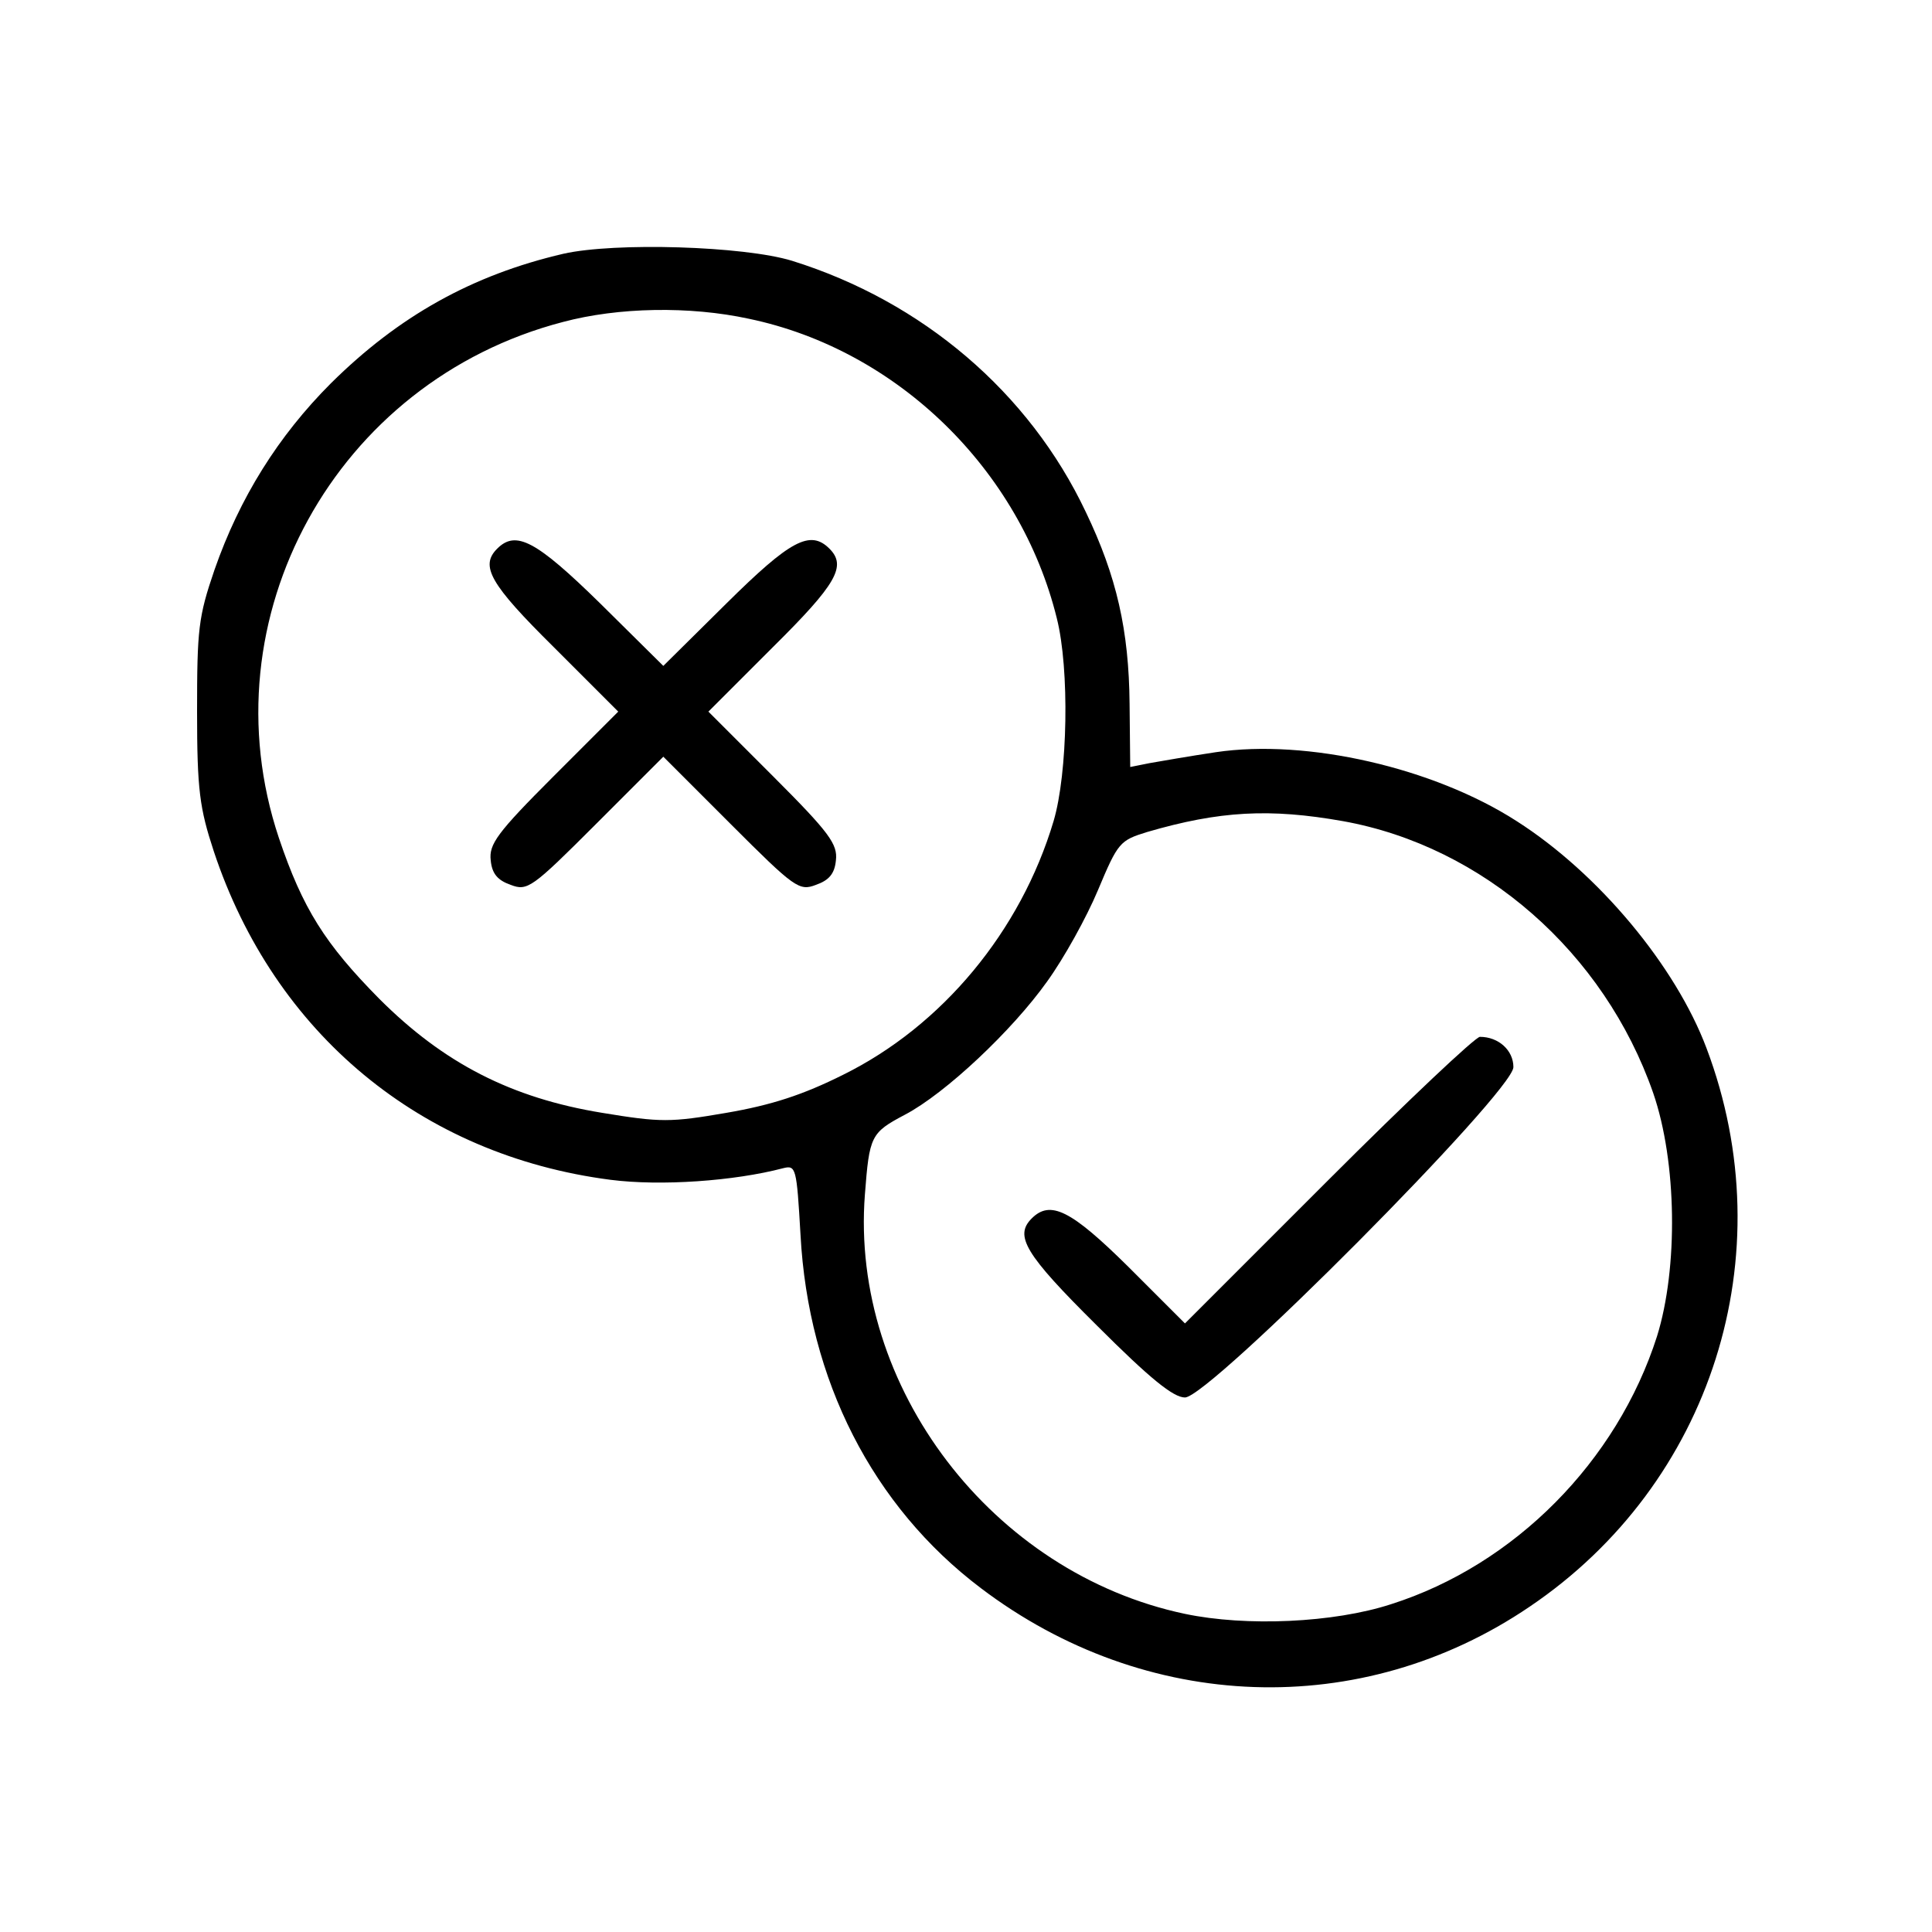
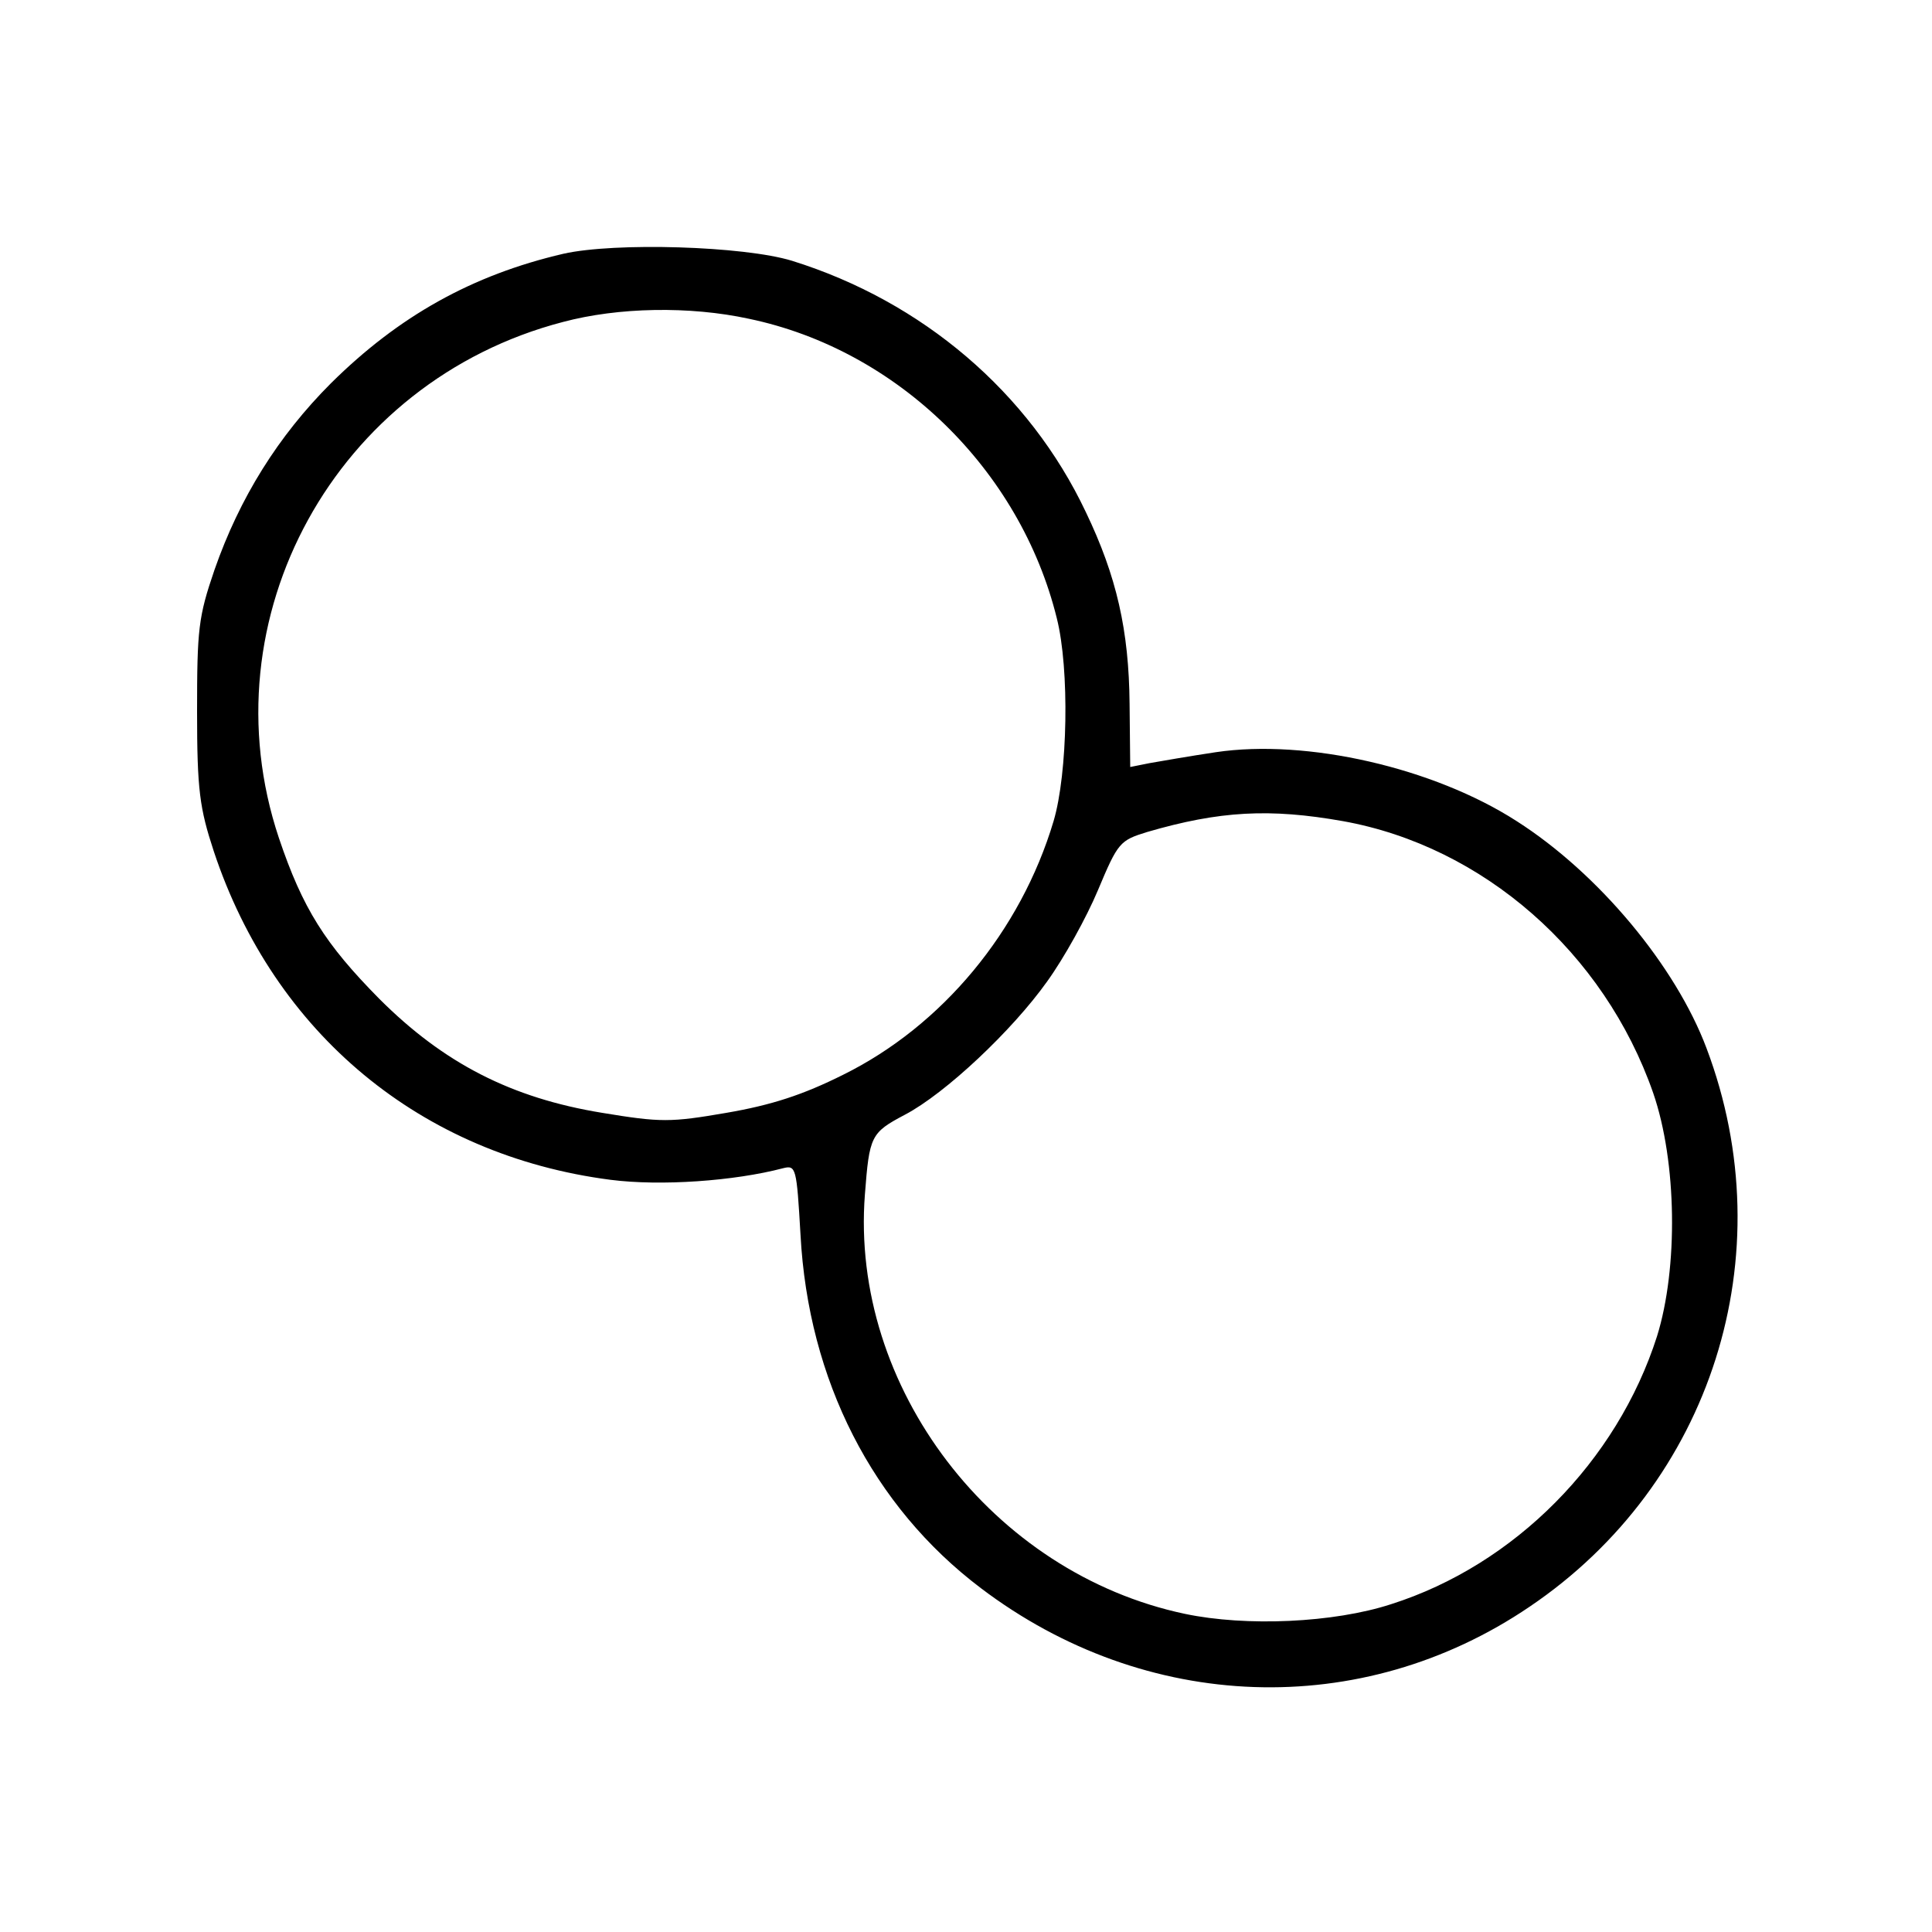
<svg xmlns="http://www.w3.org/2000/svg" version="1.0" width="300pt" height="300pt" viewBox="0 0 300 300" preserveAspectRatio="xMidYMid meet">
  <g transform="translate(0,300) scale(0.1,-0.1)" fill="#000000" stroke="none">
    <path d="M875 2606 c-142 -33 -256 -97 -361 -201 -82 -82 -142 -178 -181 -290 -25 -73 -27 -92 -27 -220 0 -122 4 -150 26 -217 94 -283 322 -472 616 -510 78 -10 192 -2 268 18 20 5 21 1 27 -103 12 -226 112 -422 280 -549 256 -194 591 -206 852 -29 283 191 396 546 275 867 -48 128 -168 272 -295 353 -129 83 -326 128 -467 107 -40 -6 -86 -14 -103 -17 l-30 -6 -1 98 c-1 114 -20 198 -68 298 -88 186 -254 327 -456 390 -75 23 -275 29 -355 11z m288 -101 c230 -48 421 -234 478 -465 20 -79 17 -241 -5 -315 -51 -171 -173 -318 -327 -394 -62 -31 -111 -47 -181 -59 -87 -15 -102 -15 -193 0 -141 23 -246 77 -346 177 -84 85 -119 140 -156 250 -114 341 88 709 441 801 86 23 197 25 289 5z m922 -780 c218 -39 406 -204 482 -422 37 -107 39 -272 6 -378 -62 -194 -221 -355 -413 -416 -89 -29 -225 -35 -320 -15 -299 63 -520 352 -497 651 7 91 9 96 62 124 63 33 167 131 221 207 26 36 61 99 79 142 31 74 34 77 76 90 113 33 191 37 304 17z" />
-     <path d="M772 2148 c-27 -27 -11 -55 88 -153 l100 -100 -101 -101 c-87 -87 -100 -105 -97 -130 2 -21 11 -31 31 -38 26 -10 33 -5 132 94 l105 105 105 -105 c99 -99 106 -104 132 -94 20 7 29 17 31 38 3 25 -10 43 -97 130 l-101 101 100 100 c99 98 115 126 88 153 -30 30 -61 13 -160 -85 l-98 -97 -98 97 c-100 98 -131 114 -160 85z" />
-     <path d="M2063 1168 l-223 -223 -88 88 c-89 88 -121 104 -150 75 -27 -27 -11 -55 101 -166 83 -83 119 -112 137 -112 38 0 510 475 510 513 0 26 -23 47 -52 47 -7 0 -113 -100 -235 -222z" />
  </g>
</svg>